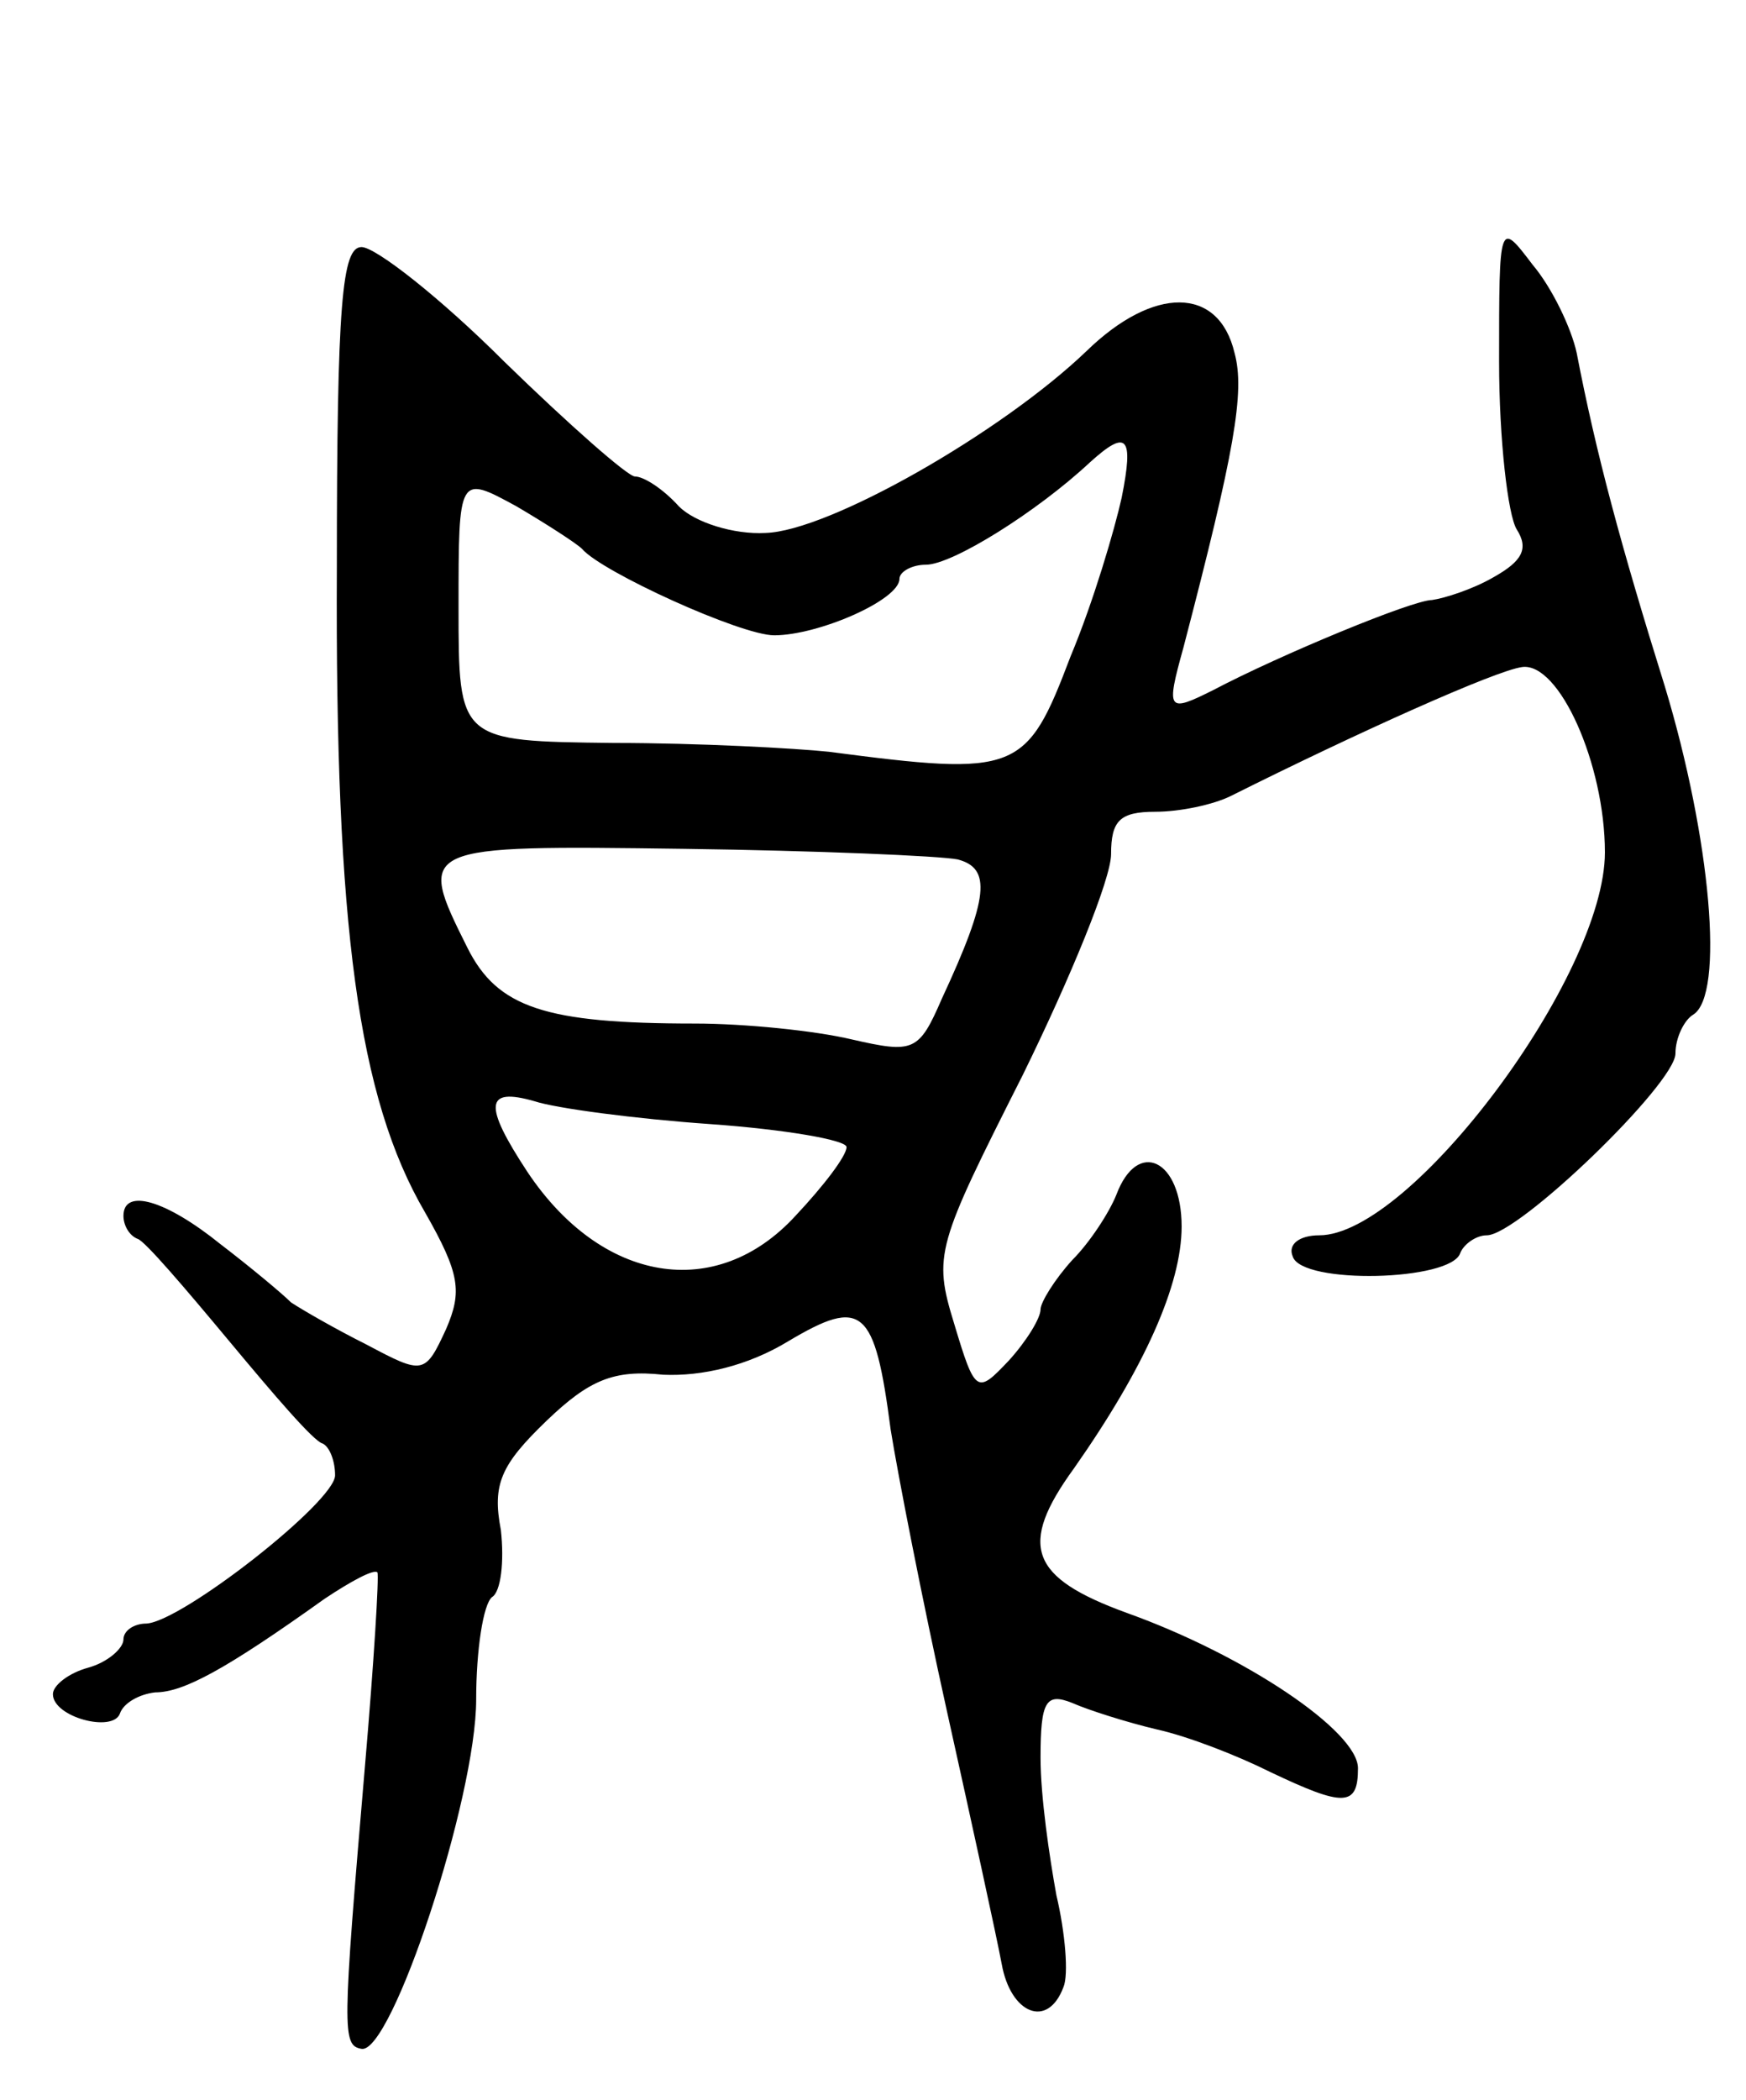
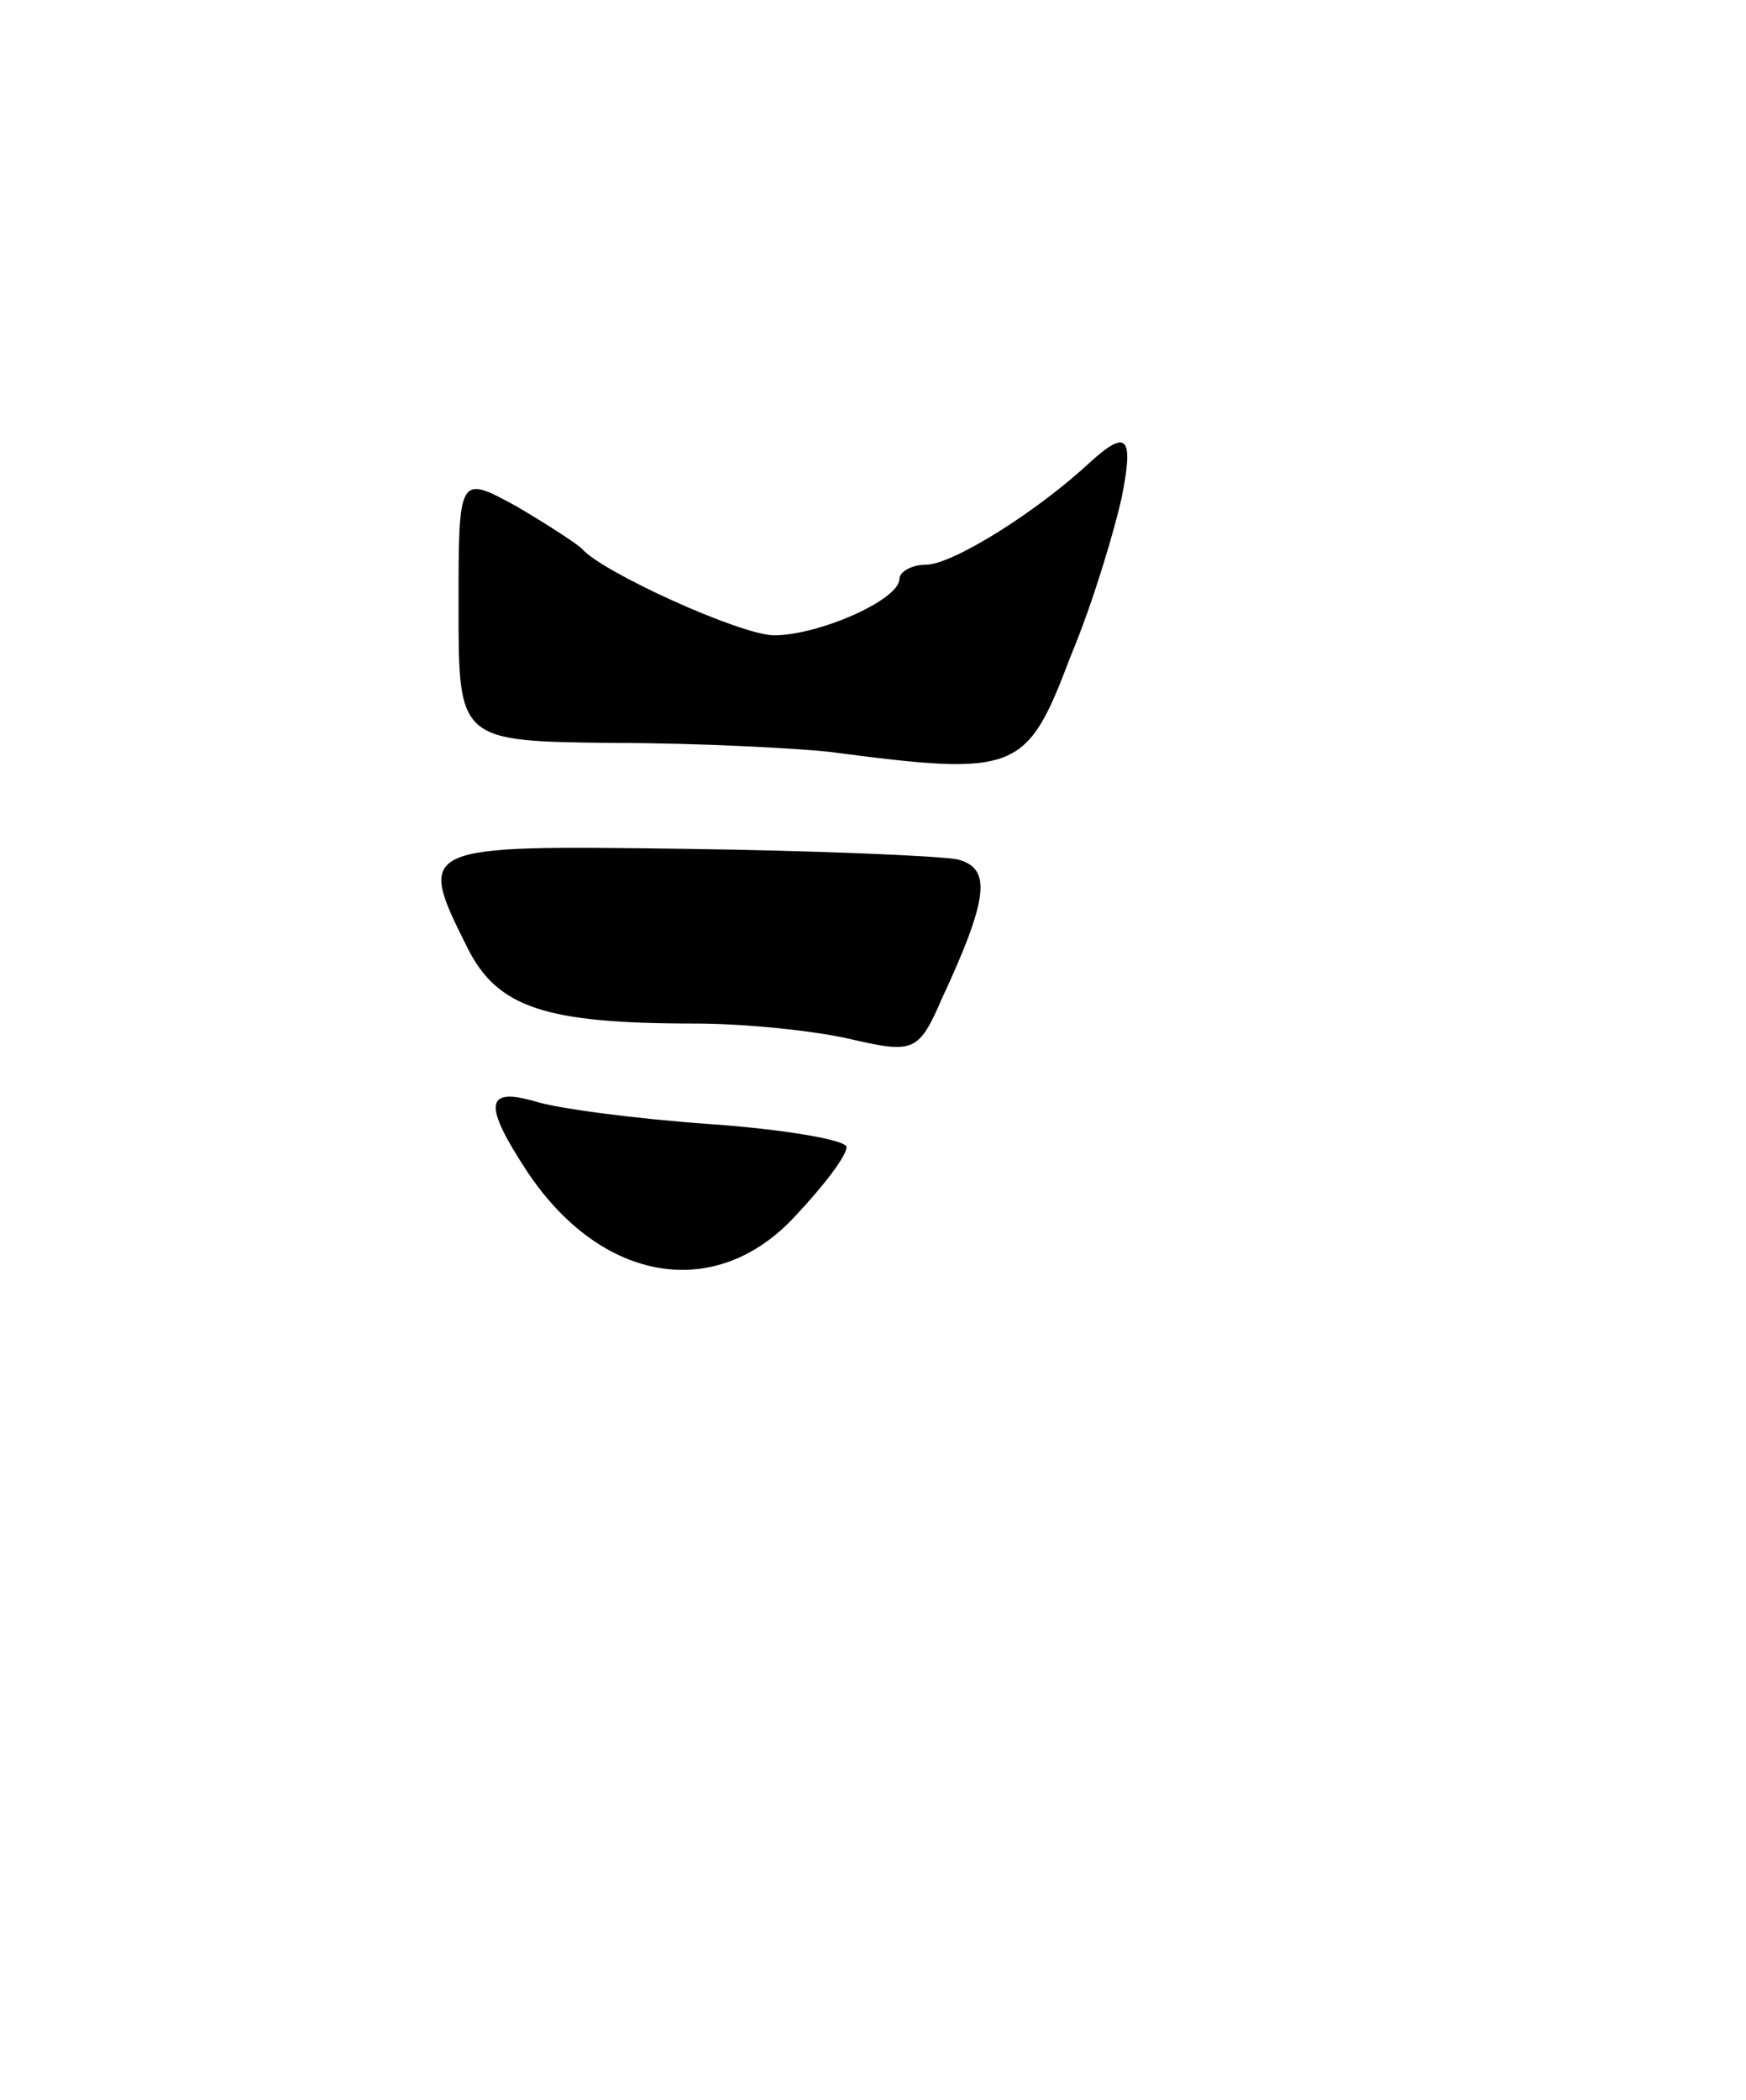
<svg xmlns="http://www.w3.org/2000/svg" version="1.0" width="99" height="119" viewBox="0 0 99 119">
  <g transform="translate(0,119) scale(0.1,-0.1)">
-     <path d="M850 985 c0 -44 5 -87 10 -95 7 -11 3 -18 -13 -27 -12 -7 -28 -12 -35 -13 -11 0 -86 -31 -124 -51 -26 -13 -27 -12 -17 24 29 111 35 145 29 167 -9 38 -46 38 -84 1 -48 -46 -146 -102 -182 -103 -18 -1 -40 6 -49 15 -9 10 -20 17 -25 17 -4 0 -37 29 -74 65 -36 36 -73 65 -81 65 -11 0 -14 -31 -14 -182 -1 -203 12 -300 50 -365 20 -35 21 -45 12 -66 -12 -26 -13 -26 -45 -9 -18 9 -37 20 -43 24 -5 5 -23 20 -40 33 -31 25 -55 32 -55 16 0 -5 3 -11 8 -13 4 -1 27 -28 52 -58 25 -30 48 -57 53 -58 4 -2 7 -10 7 -18 0 -15 -87 -83 -107 -84 -7 0 -13 -4 -13 -9 0 -5 -9 -13 -20 -16 -11 -3 -20 -10 -20 -15 0 -13 34 -22 38 -11 2 6 11 11 20 12 16 0 40 13 96 53 15 10 28 17 30 15 1 -2 -2 -51 -7 -109 -13 -152 -13 -159 -2 -161 17 -3 65 142 65 198 0 28 4 54 9 58 5 3 7 20 5 38 -5 26 0 37 26 62 24 23 38 29 66 26 22 -1 48 5 71 19 42 25 49 19 58 -50 4 -25 18 -97 32 -160 14 -63 28 -127 31 -143 5 -28 26 -37 35 -13 3 7 1 31 -4 52 -4 22 -9 56 -9 78 0 32 3 37 18 31 9 -4 31 -11 48 -15 18 -4 46 -15 64 -24 42 -20 50 -20 50 2 0 21 -64 64 -131 88 -55 20 -62 38 -30 82 40 57 61 104 61 137 0 38 -25 50 -37 18 -4 -10 -15 -27 -25 -37 -10 -11 -18 -24 -18 -28 0 -5 -8 -18 -18 -29 -18 -19 -19 -19 -31 21 -12 39 -10 44 39 141 27 55 50 111 50 125 0 19 5 24 25 24 14 0 33 4 43 9 72 36 150 71 165 73 21 3 47 -55 47 -105 0 -70 -110 -217 -162 -217 -11 0 -18 -5 -15 -12 5 -16 90 -14 95 2 2 5 9 10 15 10 18 0 107 86 107 103 0 9 5 19 10 22 18 11 10 100 -16 186 -25 80 -39 132 -50 189 -3 14 -14 37 -25 50 -19 25 -19 25 -19 -55z m-214 -77 c-4 -18 -16 -59 -29 -90 -25 -66 -30 -68 -137 -54 -19 2 -74 5 -122 5 -88 1 -88 1 -88 77 0 75 0 75 33 57 17 -10 34 -21 37 -24 11 -13 90 -49 109 -49 25 0 71 20 71 32 0 4 7 8 15 8 15 0 63 30 93 58 21 19 25 15 18 -20z m-93 -205 c19 -5 18 -21 -9 -79 -13 -30 -16 -31 -51 -23 -21 5 -61 9 -89 9 -85 0 -112 9 -129 43 -29 58 -28 58 123 56 75 -1 145 -4 155 -6z m-140 -150 c42 -3 77 -9 77 -13 0 -5 -13 -22 -29 -39 -45 -49 -110 -38 -152 25 -25 38 -24 48 4 40 12 -4 57 -10 100 -13z" />
+     <path d="M850 985 z m-214 -77 c-4 -18 -16 -59 -29 -90 -25 -66 -30 -68 -137 -54 -19 2 -74 5 -122 5 -88 1 -88 1 -88 77 0 75 0 75 33 57 17 -10 34 -21 37 -24 11 -13 90 -49 109 -49 25 0 71 20 71 32 0 4 7 8 15 8 15 0 63 30 93 58 21 19 25 15 18 -20z m-93 -205 c19 -5 18 -21 -9 -79 -13 -30 -16 -31 -51 -23 -21 5 -61 9 -89 9 -85 0 -112 9 -129 43 -29 58 -28 58 123 56 75 -1 145 -4 155 -6z m-140 -150 c42 -3 77 -9 77 -13 0 -5 -13 -22 -29 -39 -45 -49 -110 -38 -152 25 -25 38 -24 48 4 40 12 -4 57 -10 100 -13z" />
  </g>
</svg>